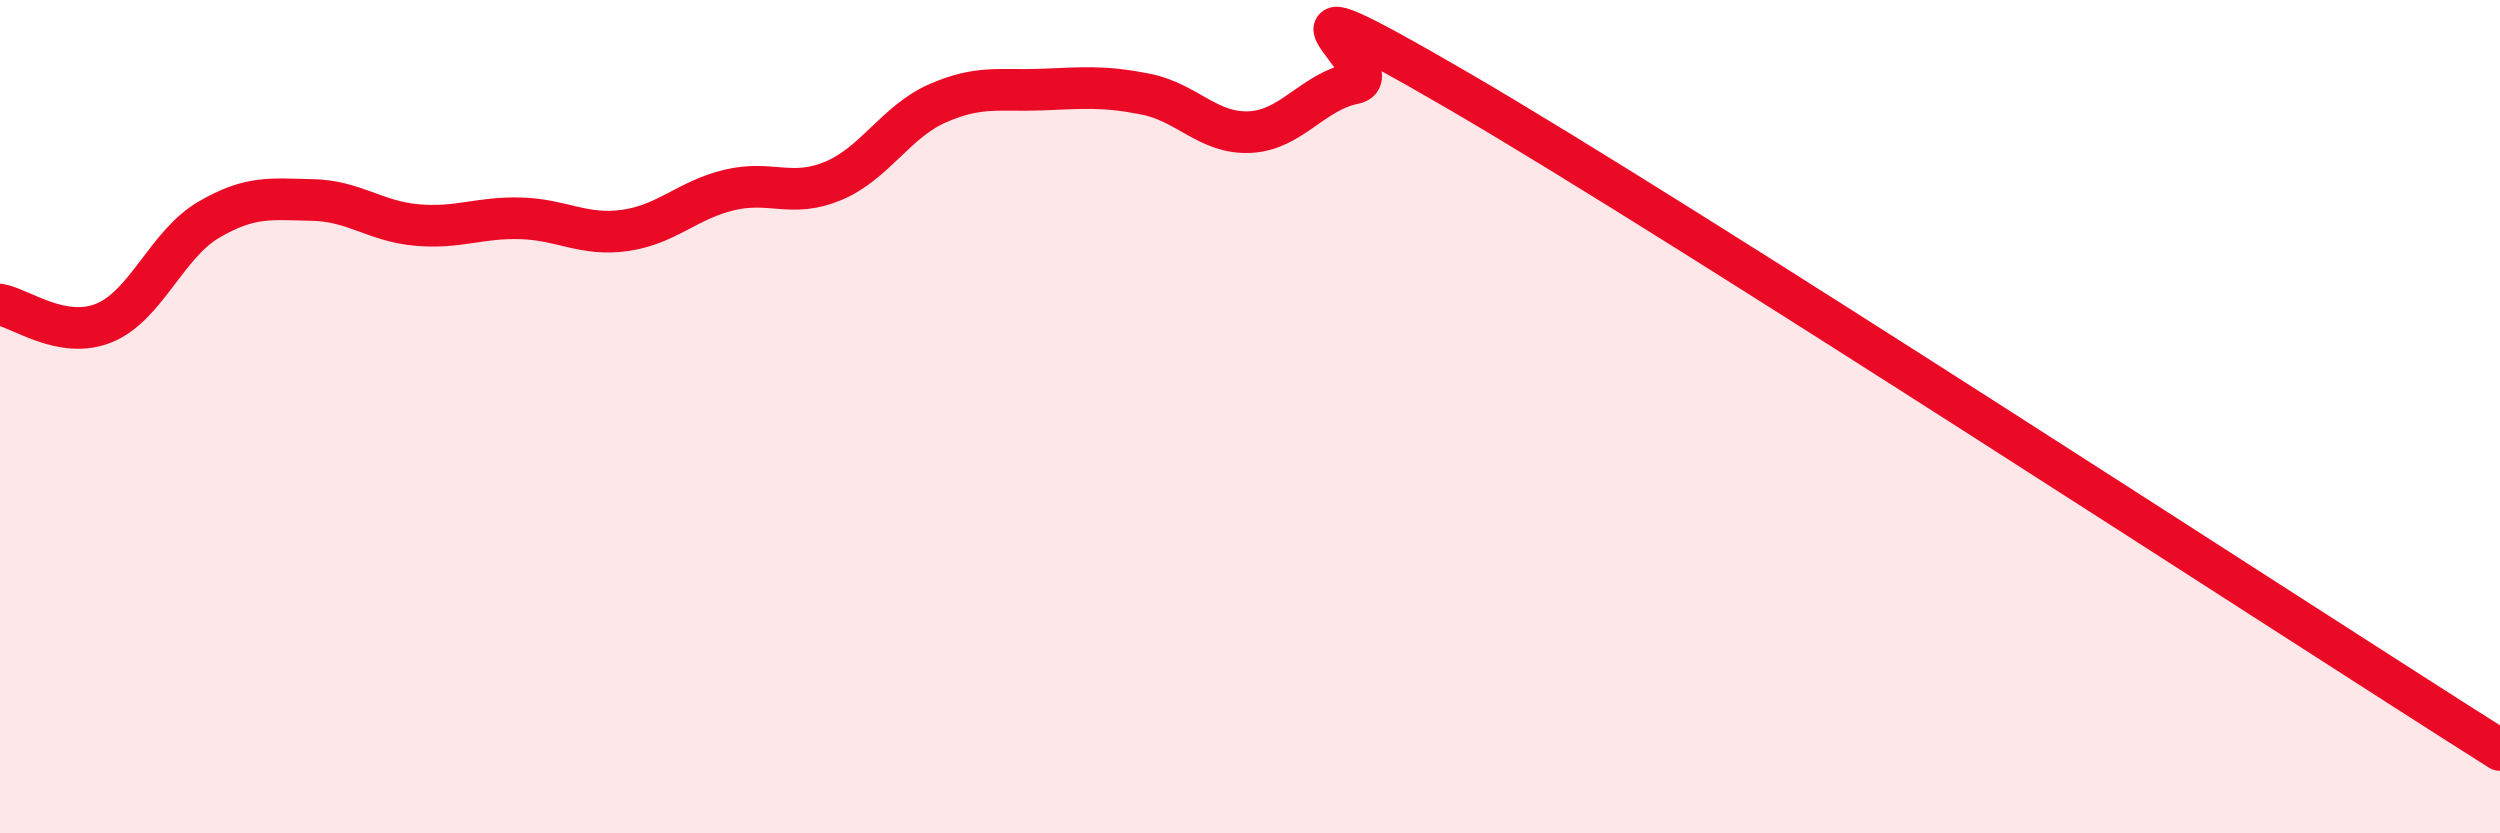
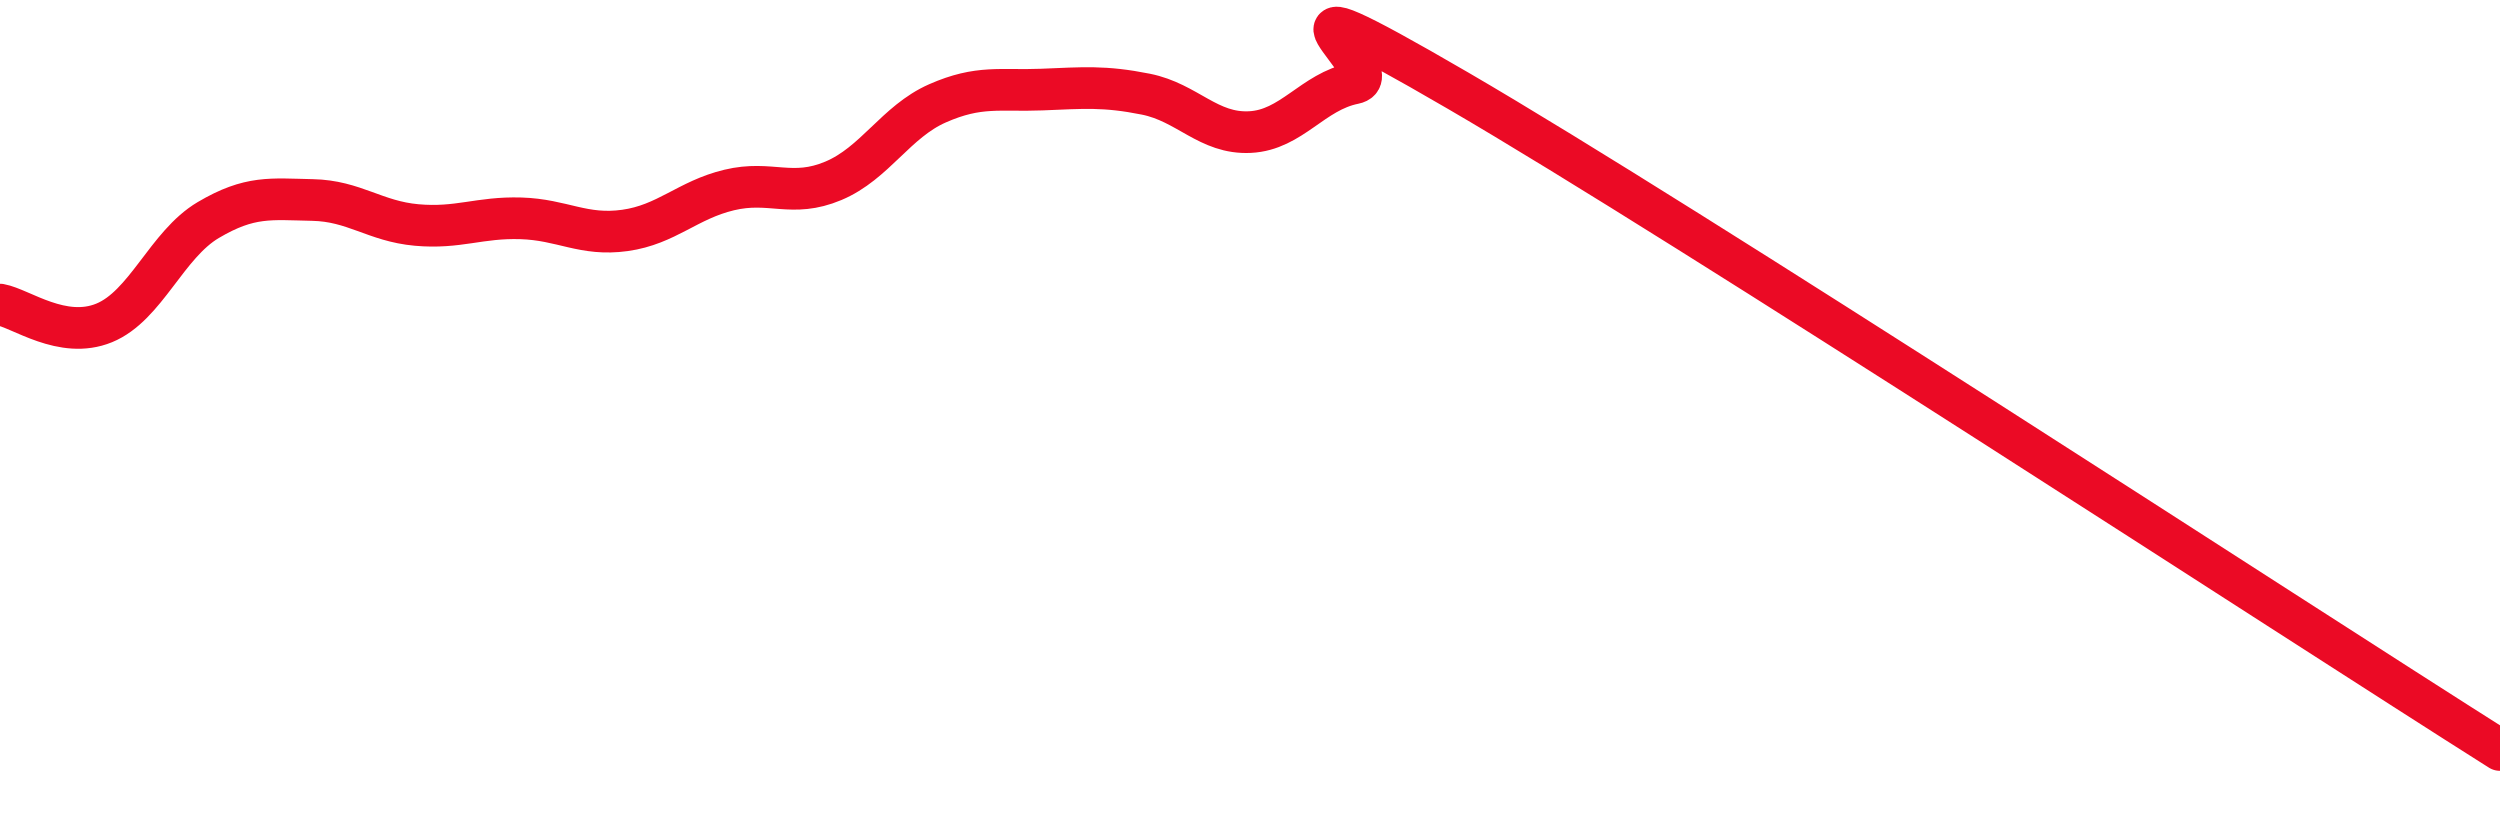
<svg xmlns="http://www.w3.org/2000/svg" width="60" height="20" viewBox="0 0 60 20">
-   <path d="M 0,7.31 C 0.5,7.4 1.5,8.16 2.5,7.75 C 3.5,7.34 4,5.87 5,5.28 C 6,4.69 6.5,4.78 7.5,4.8 C 8.5,4.82 9,5.31 10,5.4 C 11,5.49 11.5,5.21 12.5,5.24 C 13.5,5.27 14,5.67 15,5.53 C 16,5.39 16.5,4.8 17.5,4.56 C 18.5,4.32 19,4.76 20,4.34 C 21,3.92 21.5,2.92 22.5,2.48 C 23.5,2.04 24,2.19 25,2.15 C 26,2.11 26.5,2.06 27.5,2.26 C 28.5,2.46 29,3.22 30,3.17 C 31,3.12 31.5,2.2 32.5,2 C 33.5,1.8 29.5,-1.02 35,2.18 C 40.5,5.38 55,14.84 60,18L60 20L0 20Z" fill="#EB0A25" opacity="0.1" stroke-linecap="round" stroke-linejoin="round" />
  <path d="M 0,7.31 C 0.5,7.4 1.5,8.16 2.5,7.75 C 3.5,7.34 4,5.87 5,5.28 C 6,4.69 6.5,4.78 7.5,4.8 C 8.5,4.82 9,5.31 10,5.4 C 11,5.49 11.5,5.21 12.5,5.24 C 13.5,5.27 14,5.67 15,5.53 C 16,5.39 16.5,4.8 17.5,4.56 C 18.5,4.32 19,4.76 20,4.34 C 21,3.92 21.5,2.92 22.5,2.48 C 23.5,2.04 24,2.19 25,2.15 C 26,2.11 26.5,2.06 27.5,2.26 C 28.5,2.46 29,3.22 30,3.17 C 31,3.12 31.5,2.2 32.5,2 C 33.5,1.8 29.5,-1.02 35,2.18 C 40.5,5.38 55,14.84 60,18" stroke="#EB0A25" stroke-width="1" fill="none" stroke-linecap="round" stroke-linejoin="round" />
</svg>